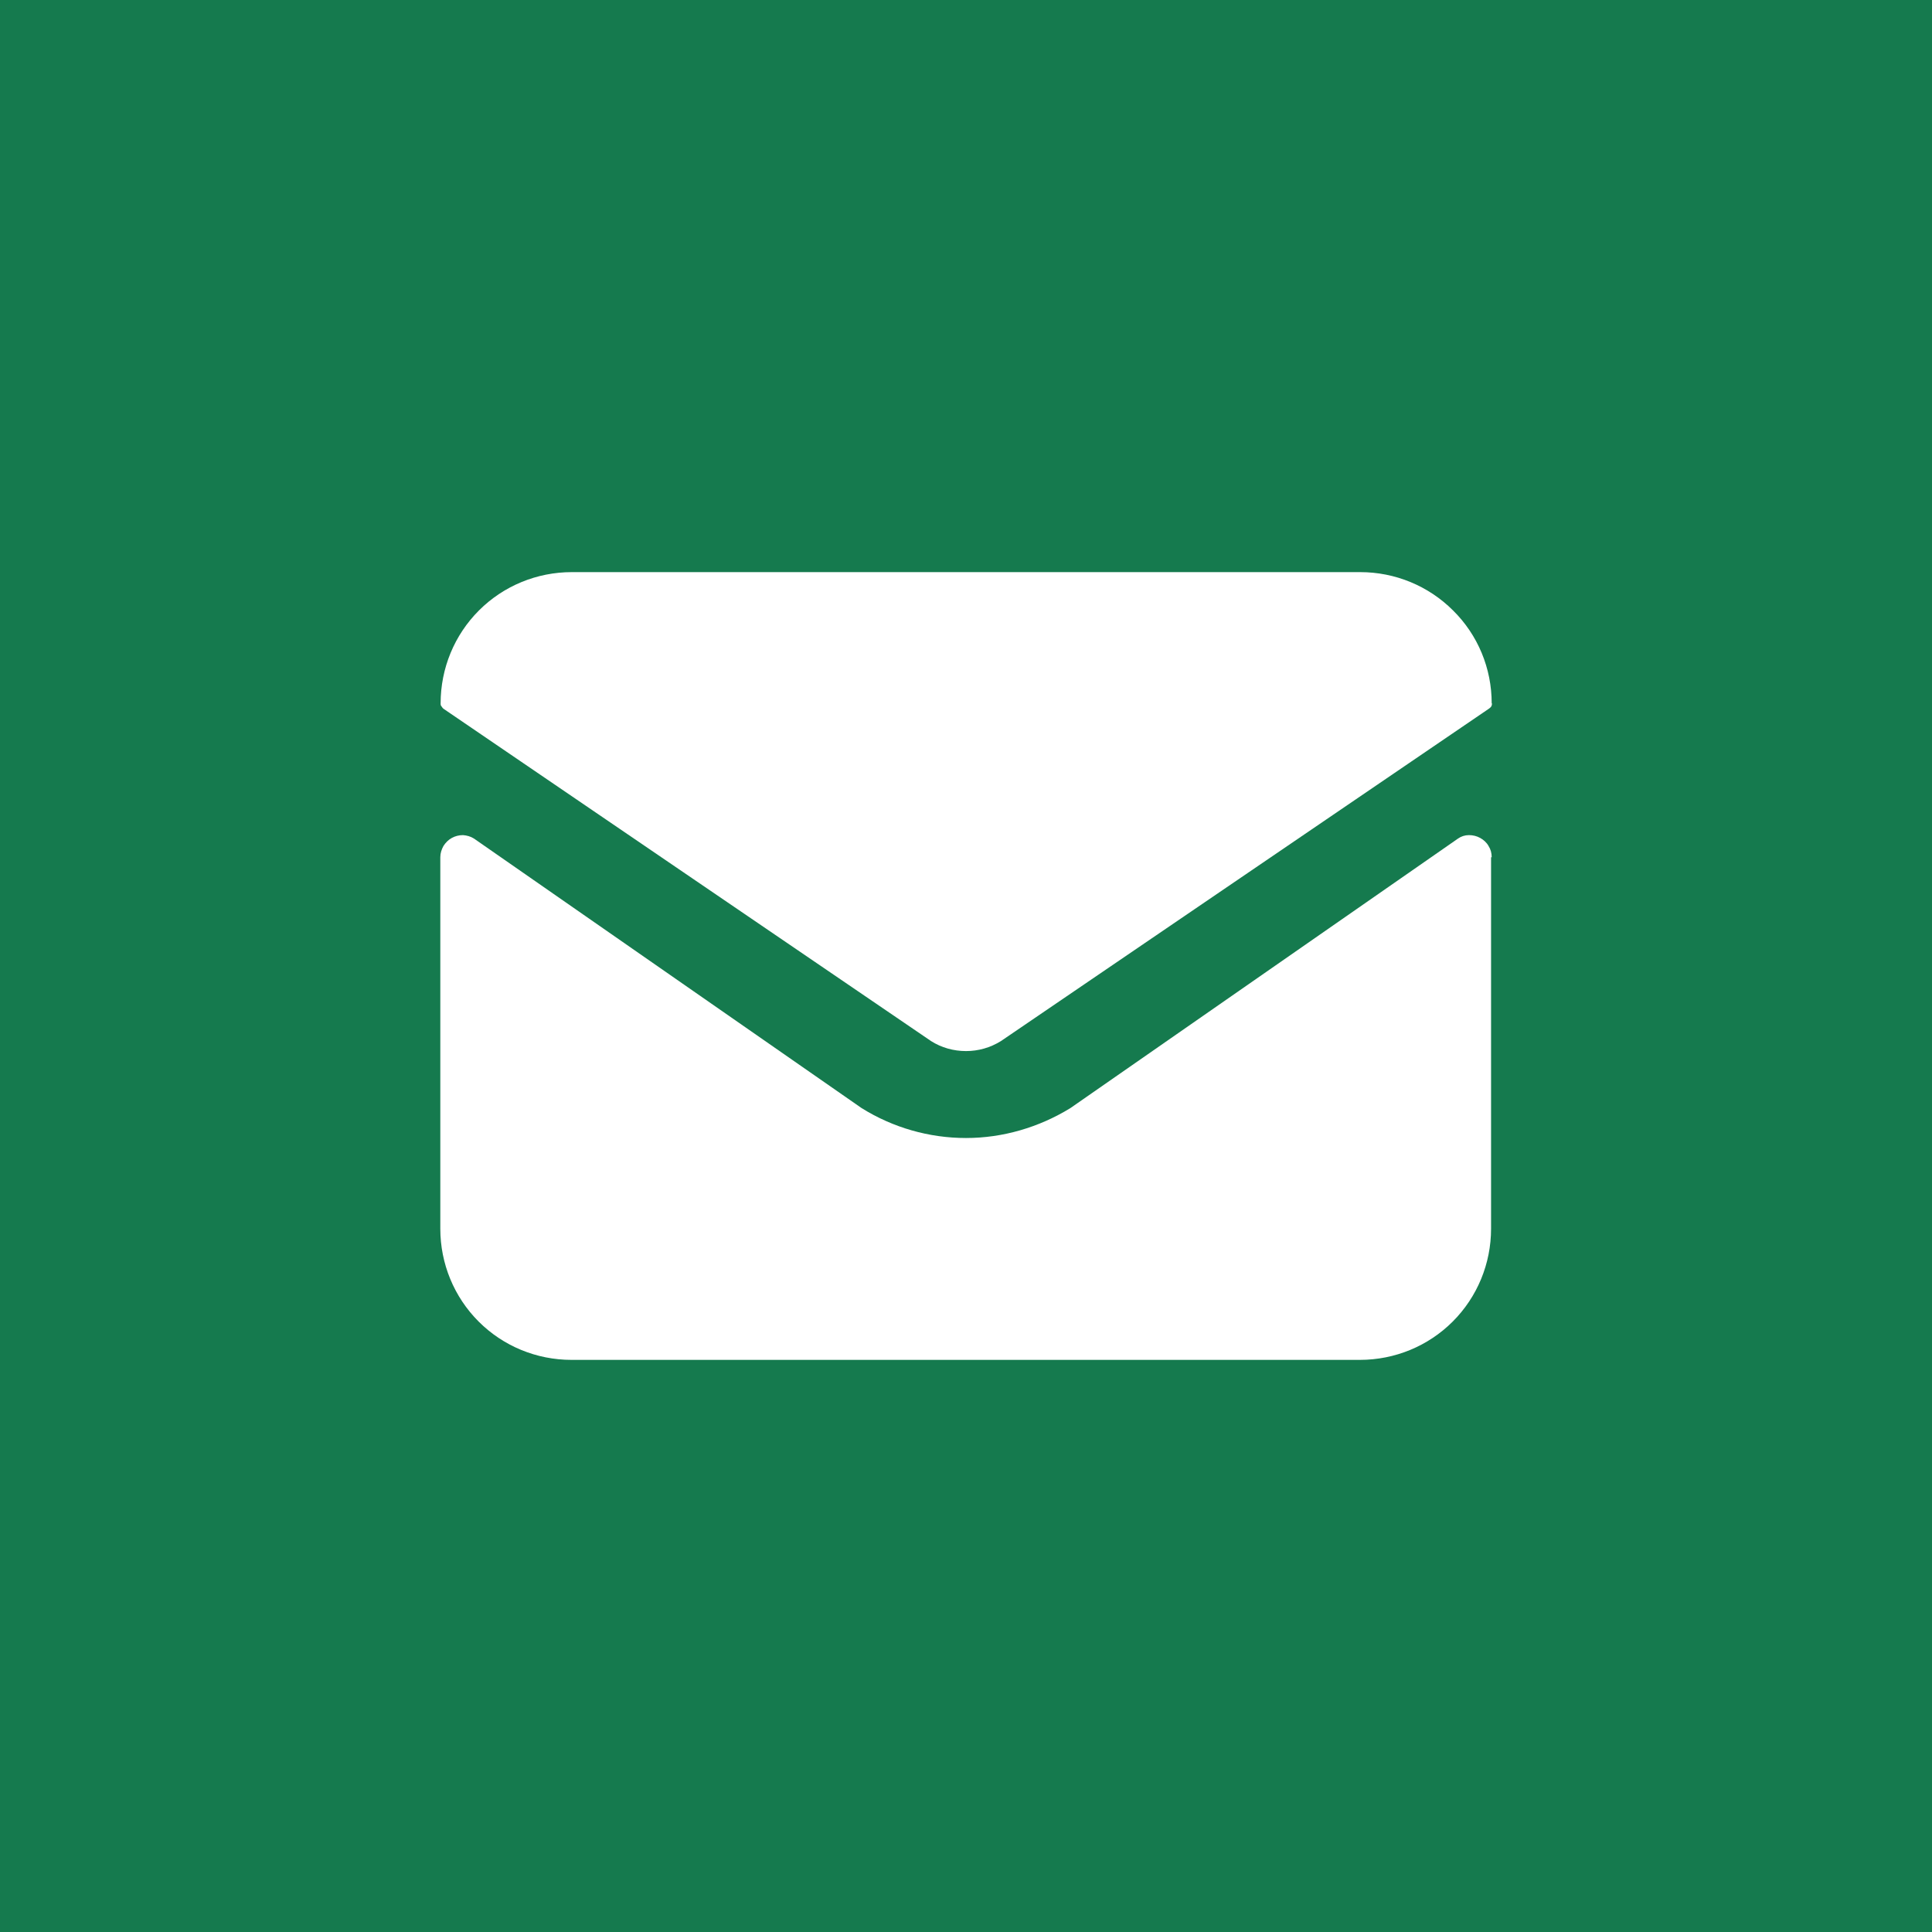
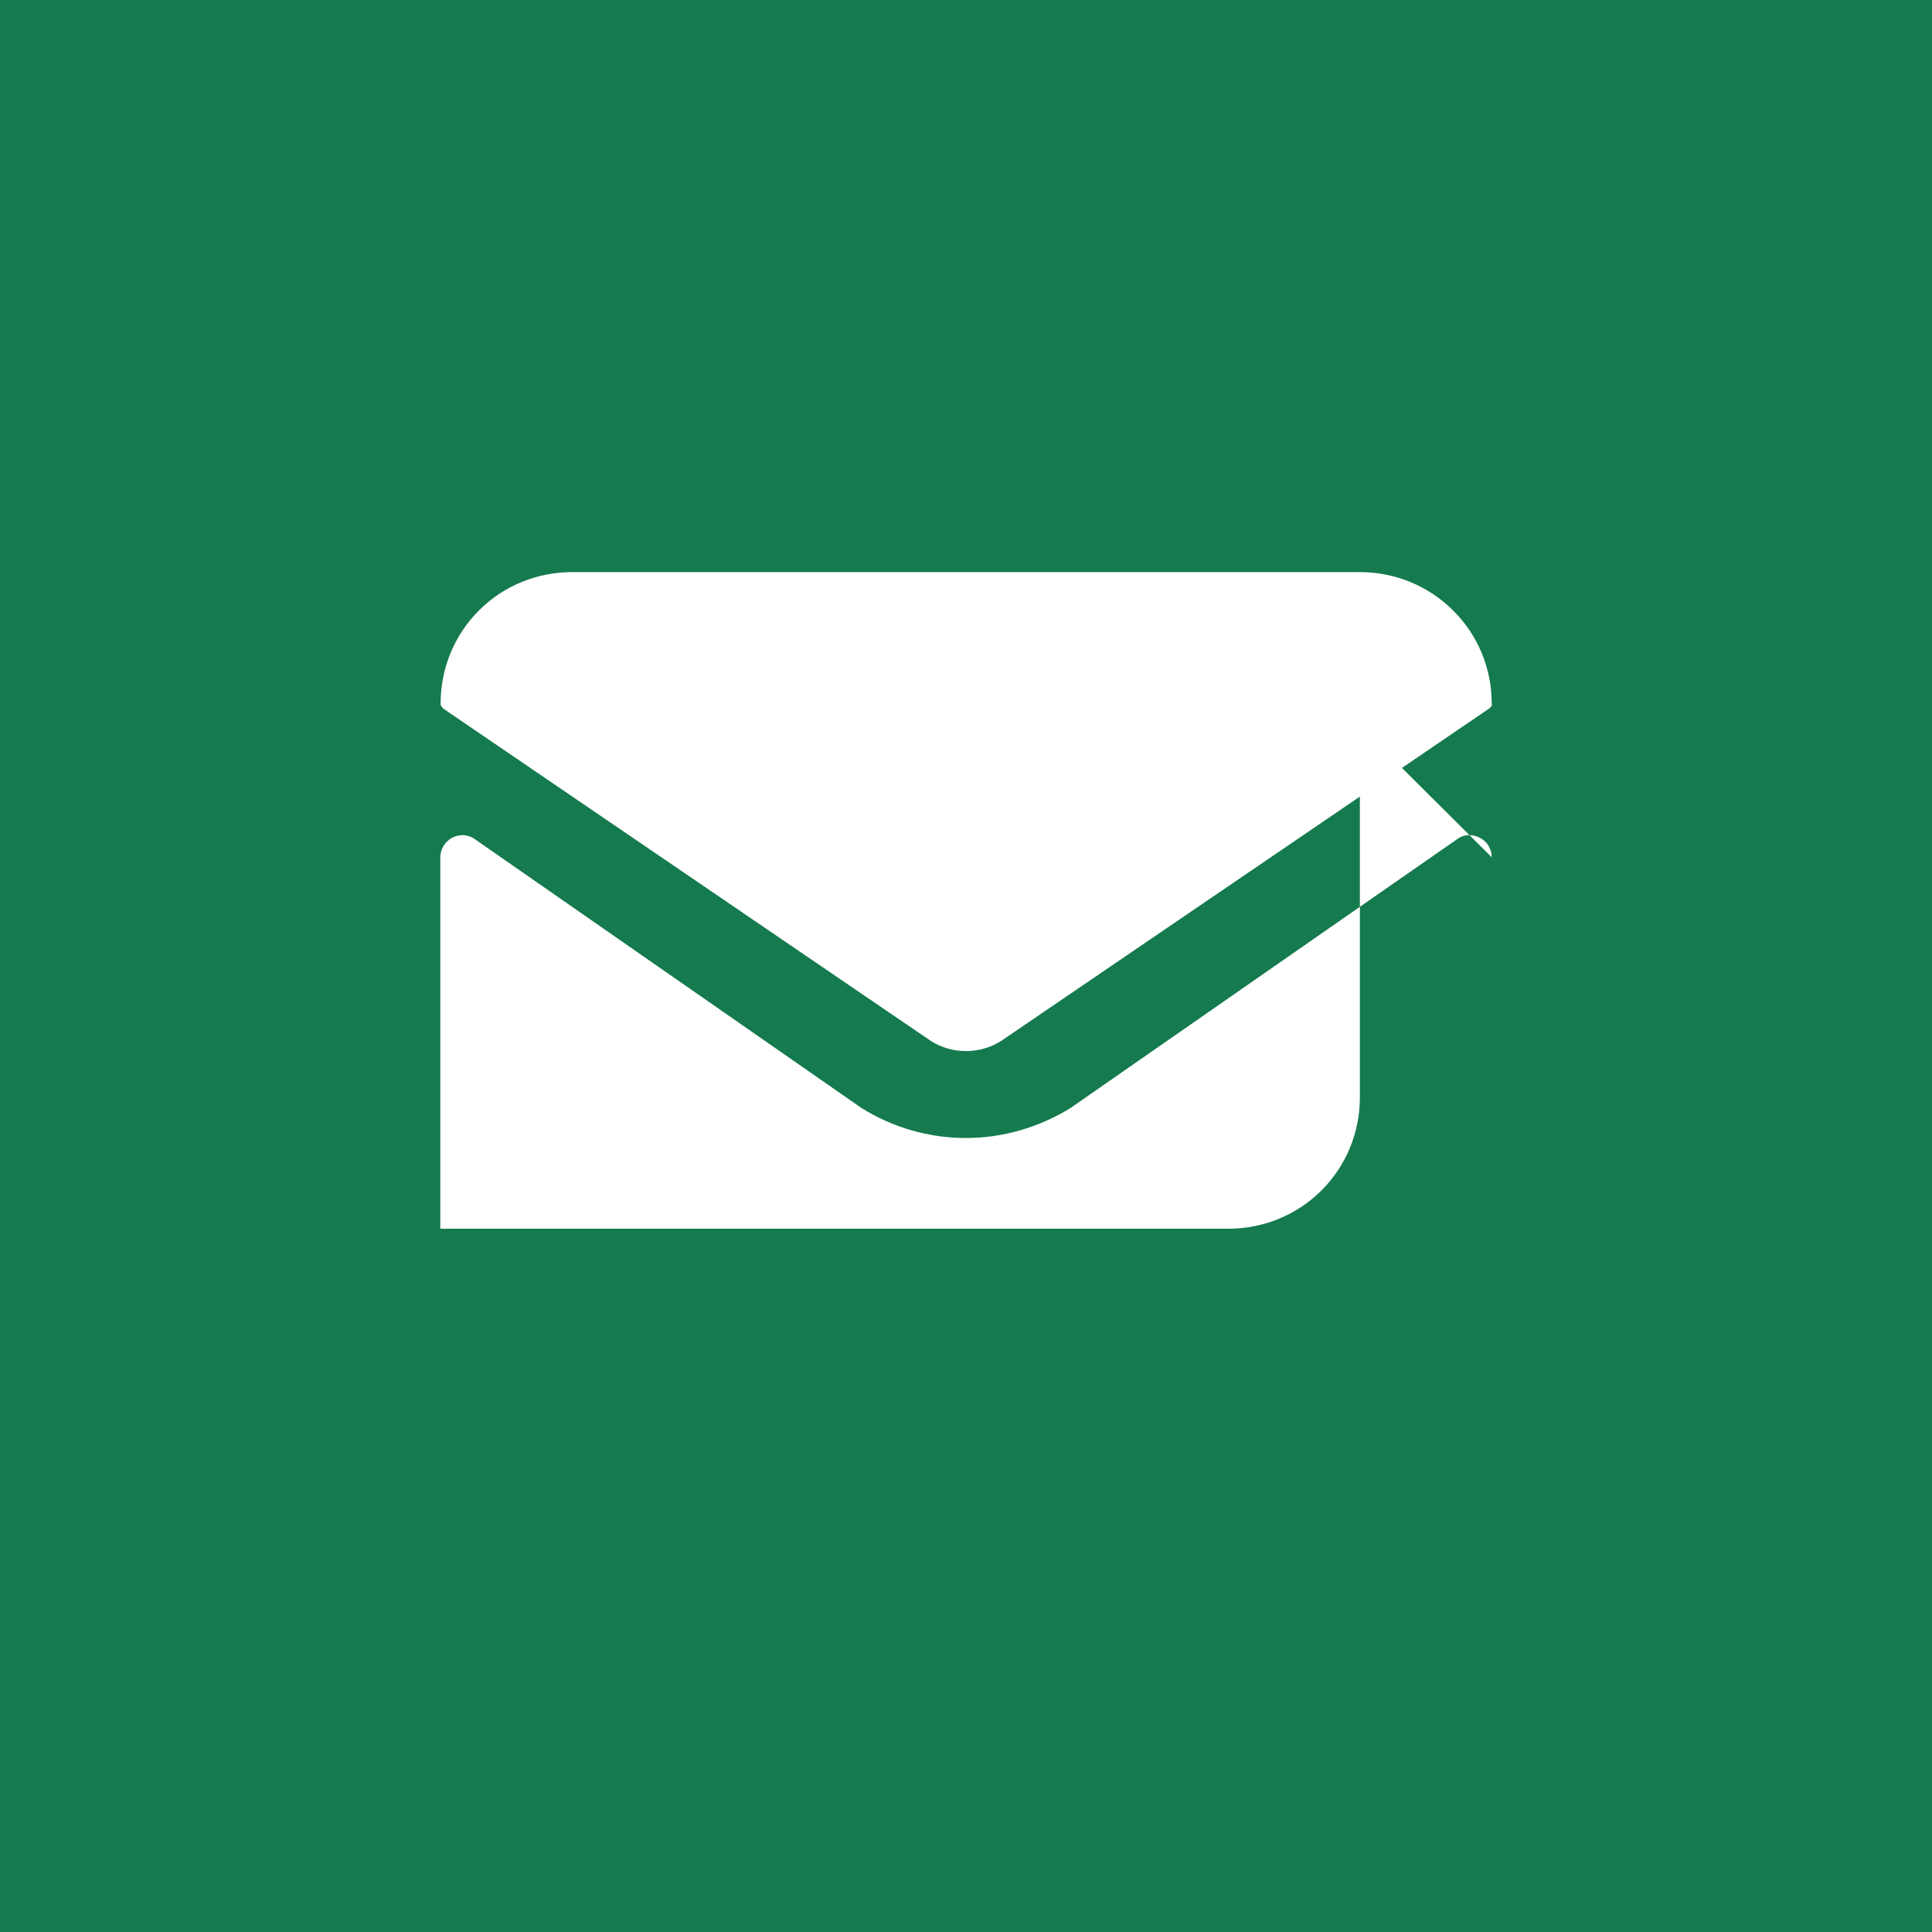
<svg xmlns="http://www.w3.org/2000/svg" id="katman_2" data-name="katman 2" viewBox="0 0 62 62">
  <defs>
    <style>
      .cls-1 {
        fill: #fff;
      }

      .cls-2 {
        fill: #157a4e;
      }

      .cls-3, .cls-4 {
        fill: none;
      }

      .cls-4 {
        clip-path: url(#clippath);
      }
    </style>
    <clipPath id="clippath">
      <rect class="cls-3" width="62" height="62" />
    </clipPath>
  </defs>
  <g id="katman_1" data-name="katman 1">
    <g class="cls-4">
      <g>
-         <rect class="cls-1" width="62" height="62" />
        <rect class="cls-2" width="62" height="62" />
-         <path class="cls-1" d="m47.87,27.51c0-.13-.03-.25-.1-.36-.06-.11-.16-.2-.27-.26-.11-.06-.23-.09-.36-.09-.13,0-.25.04-.35.11l-12.44,8.65c-1.01.62-2.17.96-3.35.96s-2.34-.33-3.35-.96l-12.44-8.65c-.11-.07-.23-.1-.35-.11-.13,0-.25.03-.36.09-.11.06-.2.15-.27.26-.06.11-.1.23-.1.36v11.92c0,1.12.44,2.19,1.23,2.98.79.79,1.86,1.23,2.98,1.23h25.3c1.12,0,2.19-.44,2.98-1.23.79-.79,1.23-1.86,1.23-2.98v-11.92Z" />
+         <path class="cls-1" d="m47.87,27.51c0-.13-.03-.25-.1-.36-.06-.11-.16-.2-.27-.26-.11-.06-.23-.09-.36-.09-.13,0-.25.04-.35.11l-12.44,8.65c-1.01.62-2.17.96-3.35.96s-2.34-.33-3.35-.96l-12.44-8.65c-.11-.07-.23-.1-.35-.11-.13,0-.25.03-.36.09-.11.06-.2.15-.27.26-.06.11-.1.23-.1.36v11.92h25.3c1.12,0,2.19-.44,2.98-1.23.79-.79,1.23-1.86,1.23-2.98v-11.92Z" />
        <path class="cls-1" d="m47.87,22.57c0-1.12-.44-2.19-1.24-2.98-.79-.79-1.86-1.23-2.98-1.23h-25.3c-1.12,0-2.19.44-2.98,1.23-.79.79-1.23,1.86-1.23,2.98,0,.04,0,.07.03.1.02.03.04.06.07.08l15.64,10.66c.33.21.72.32,1.12.32s.78-.11,1.12-.32l15.65-10.66s.06-.04.08-.07c.02-.03.03-.07.03-.1h0Z" />
      </g>
    </g>
  </g>
</svg>